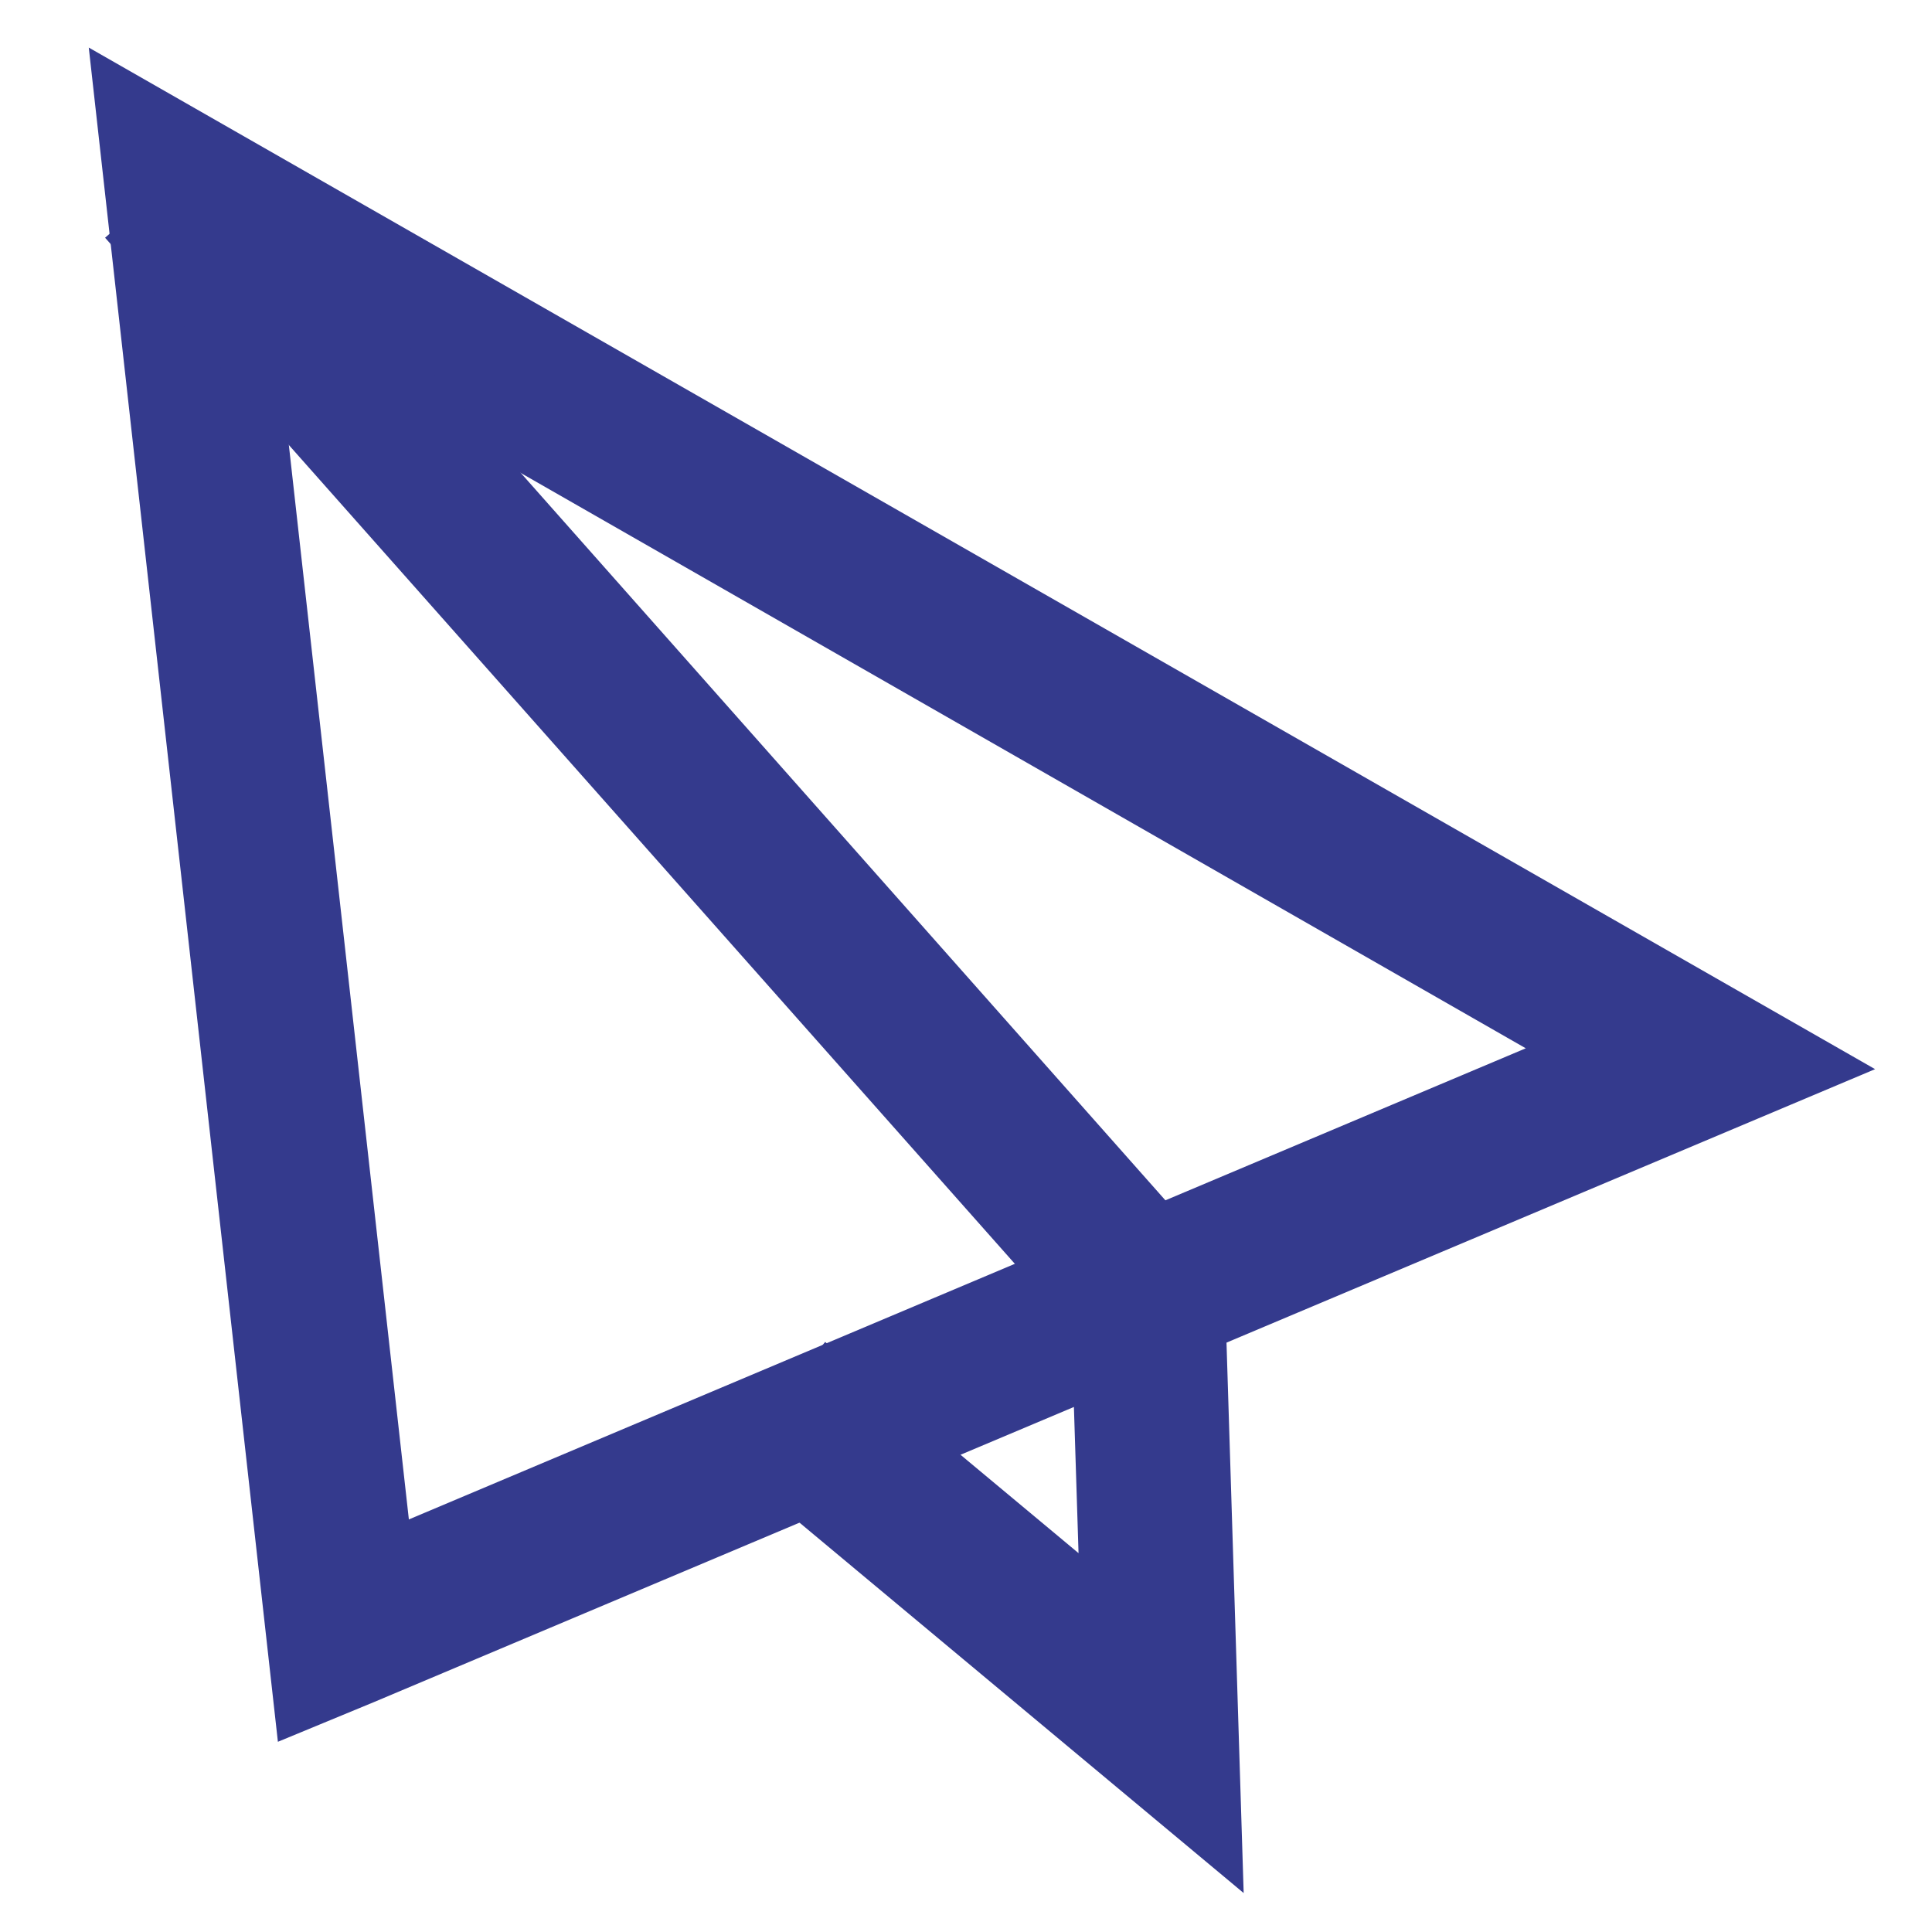
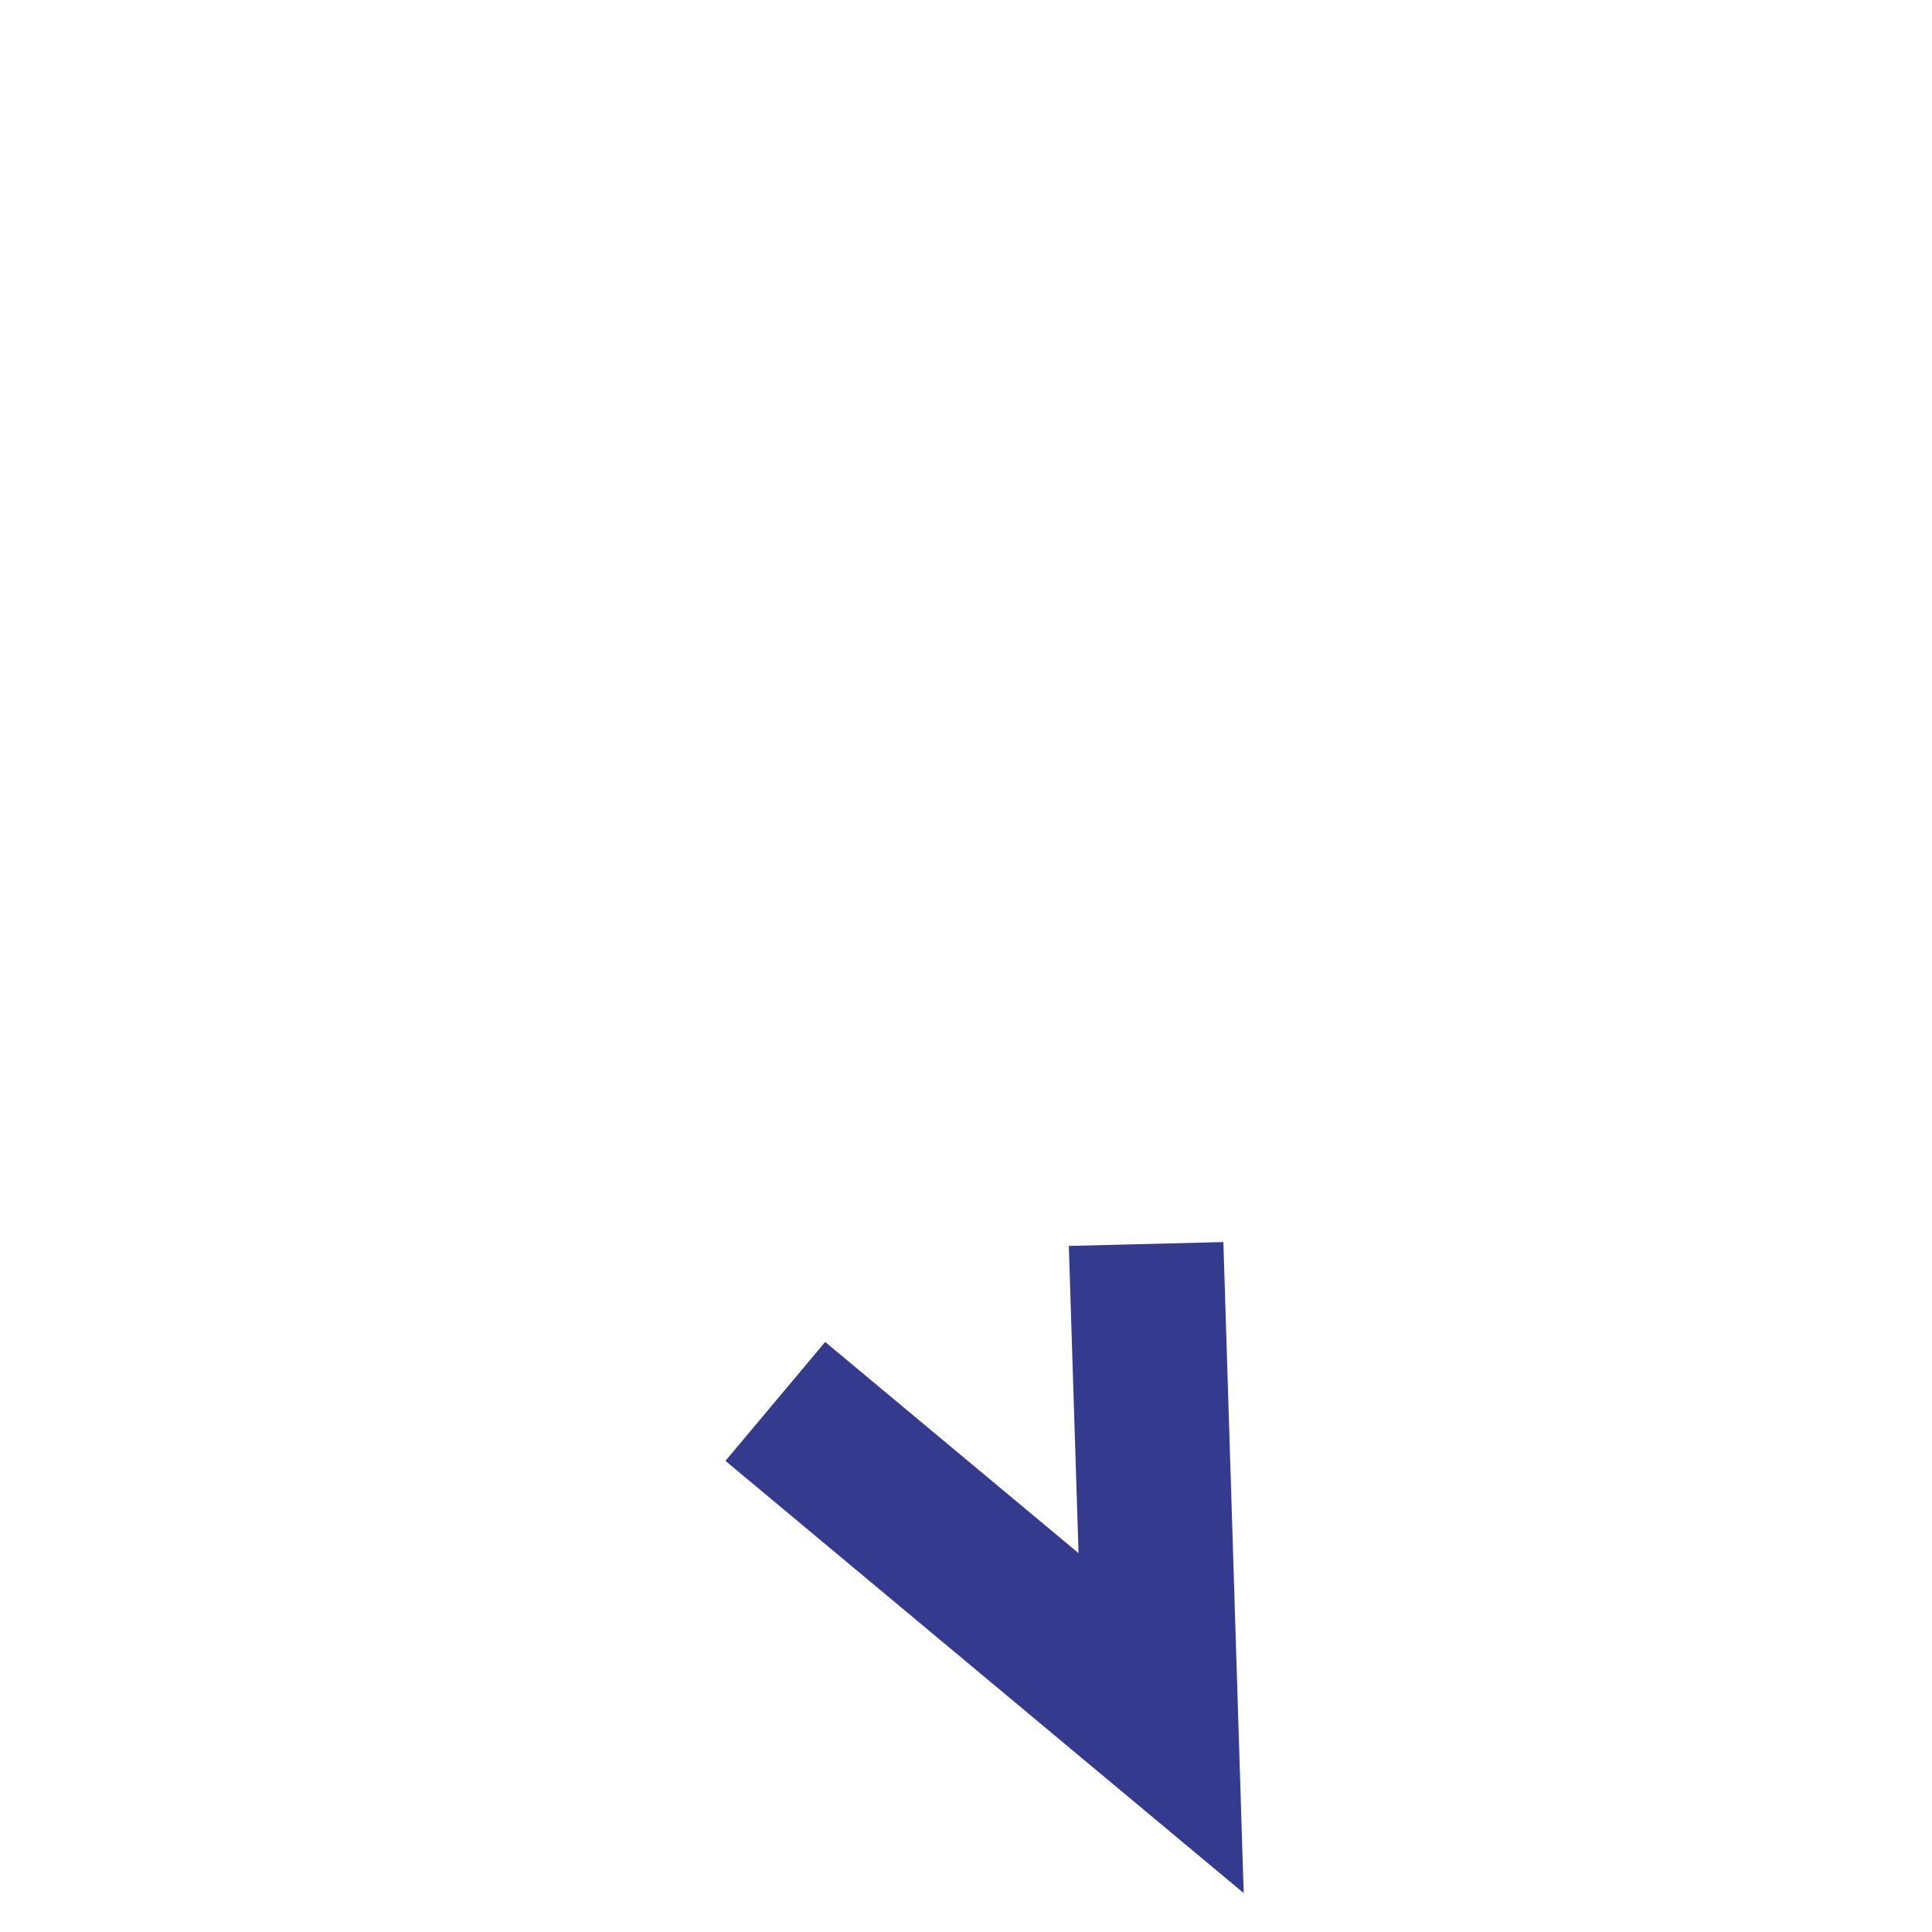
<svg xmlns="http://www.w3.org/2000/svg" id="Ebene_1" data-name="Ebene 1" viewBox="0 0 40 40">
  <defs>
    <style>
      .cls-1 {
        fill: #e84e0f;
        stroke: #343a8d;
        stroke-miterlimit: 10;
        stroke-width: 2px;
      }
    </style>
  </defs>
-   <path class="cls-1" d="m3.05,2.83l33.52,19.17-29.22,12.32-.75.31L3.05,2.83Zm1.46,2.23l3.11,27.84,26.22-11.06L4.51,5.05Z" />
-   <polygon class="cls-1" points="23.3 27.24 24.2 26.44 4.5 4.21 3.59 5.01 23.3 27.24" />
  <polygon class="cls-1" points="24.68 37 24.36 26.74 23.16 26.77 23.4 34.35 17.21 29.19 16.43 30.12 24.68 37" />
</svg>